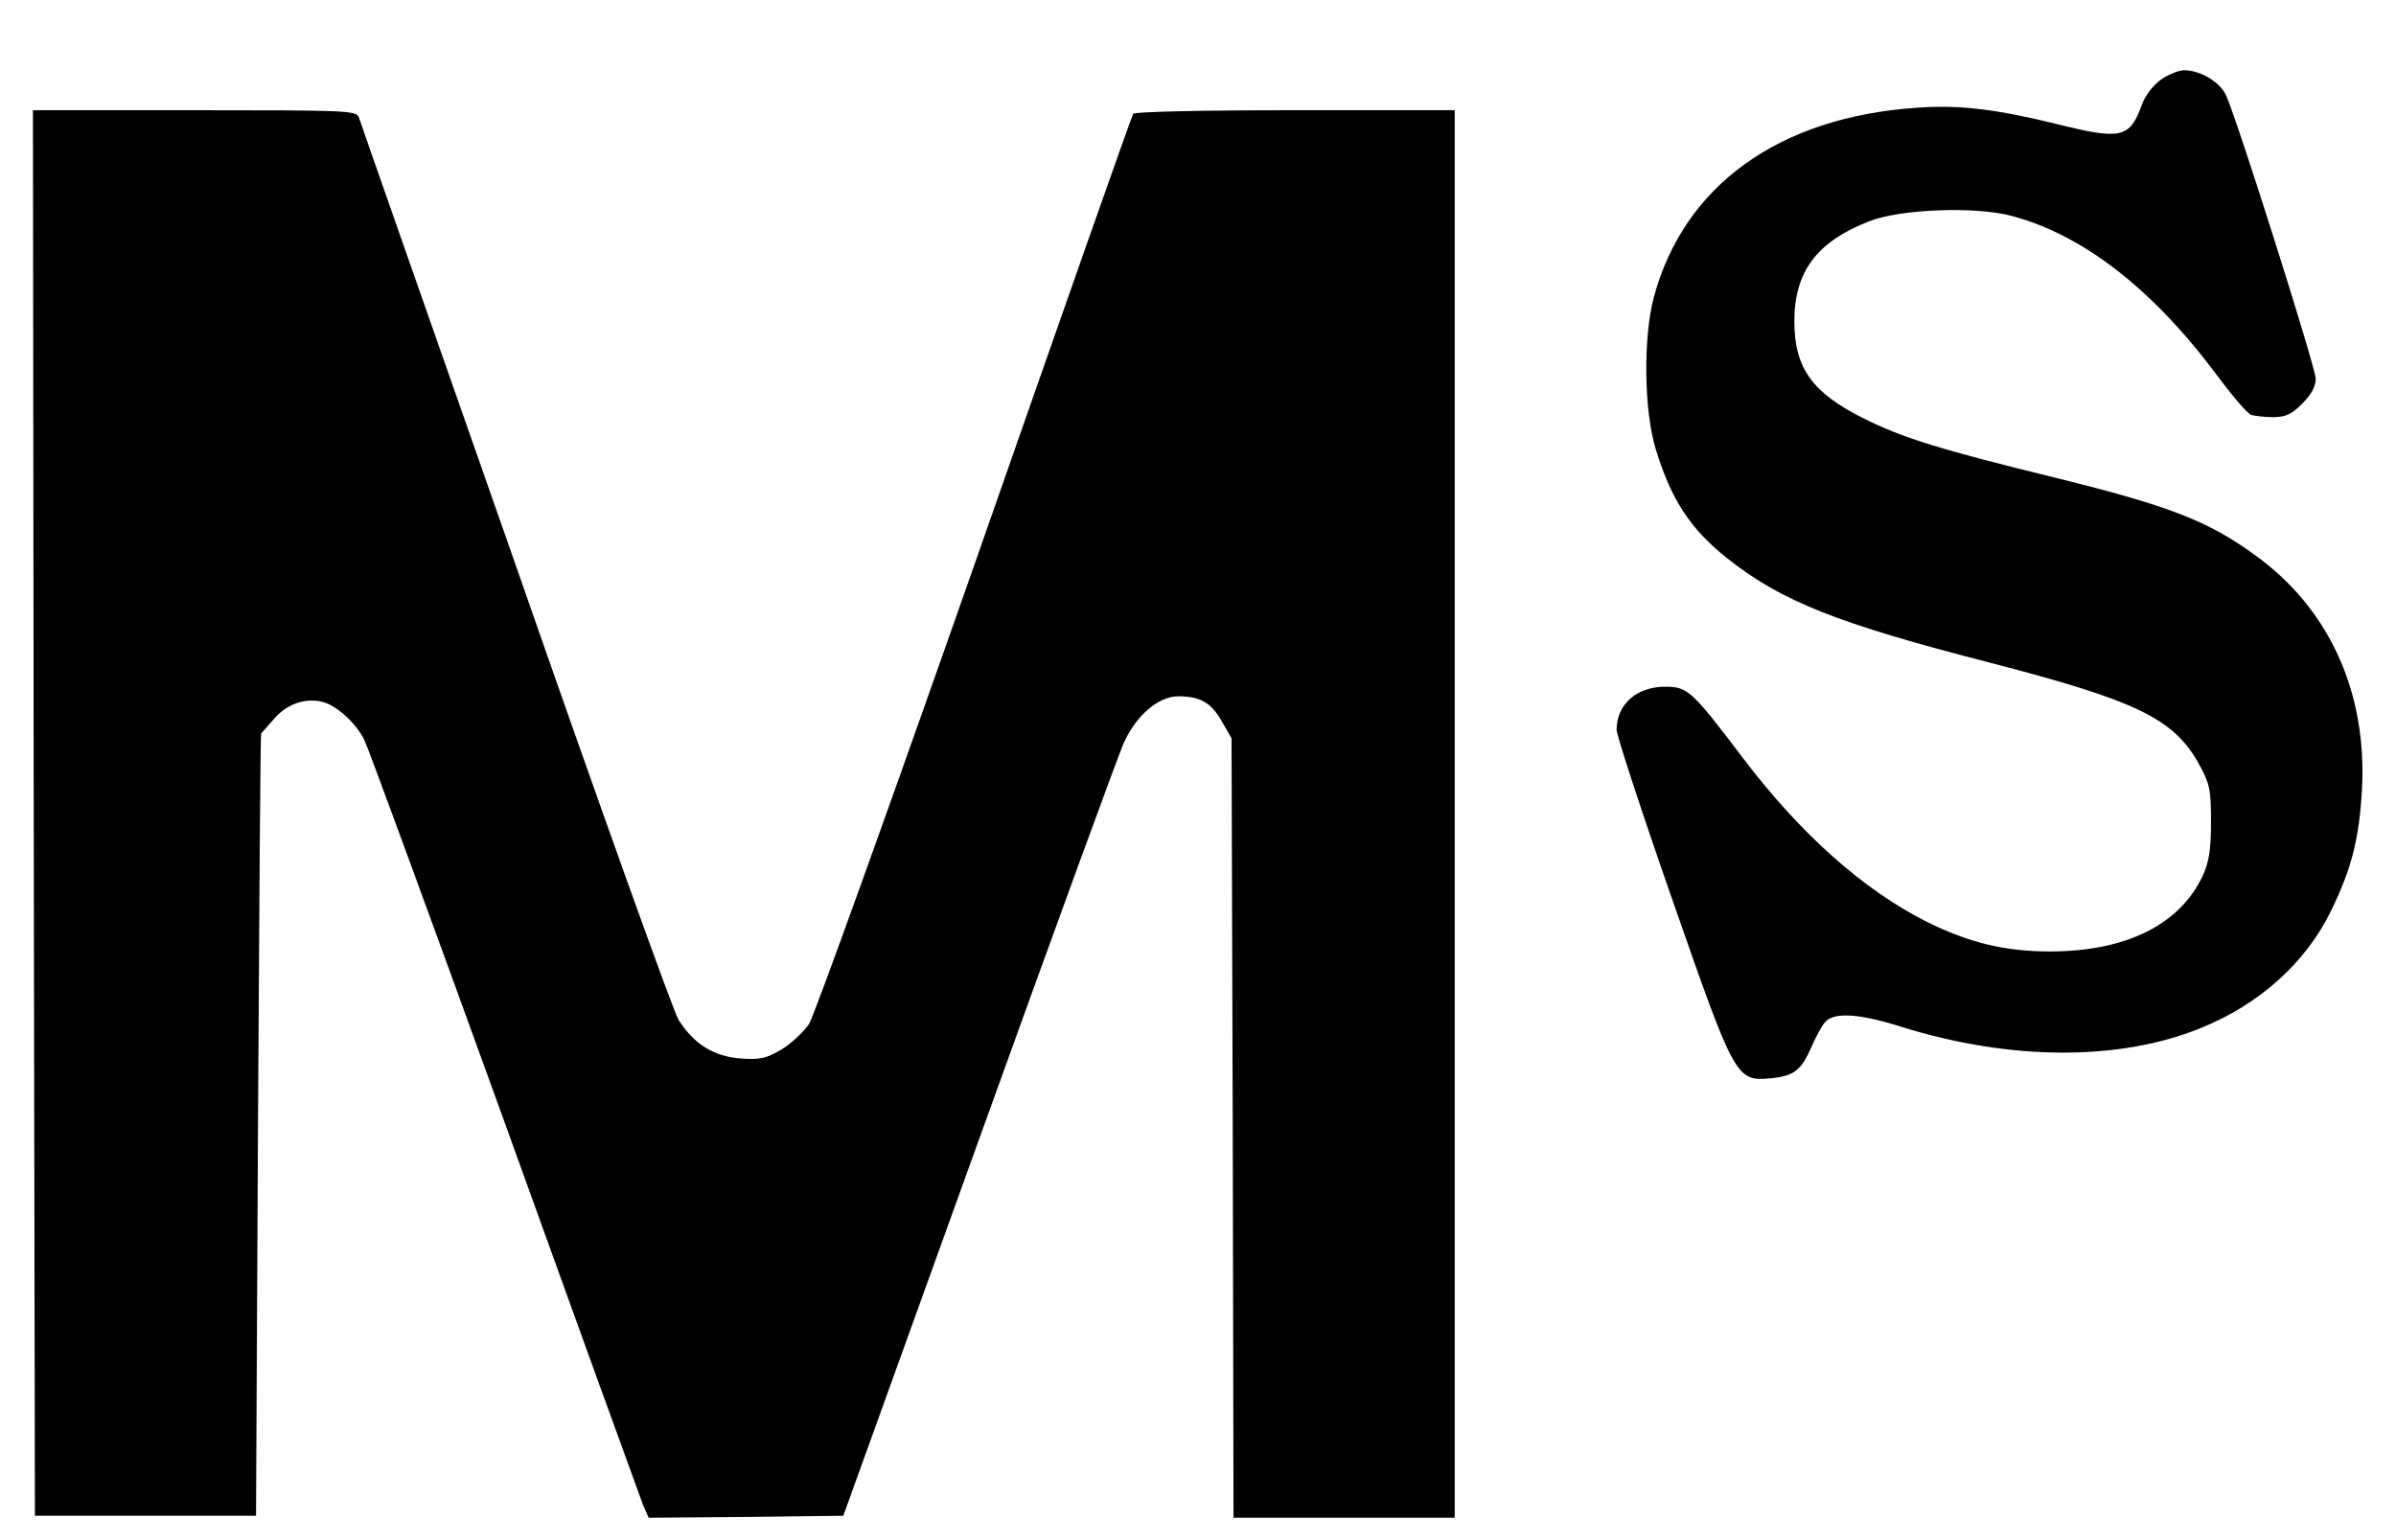
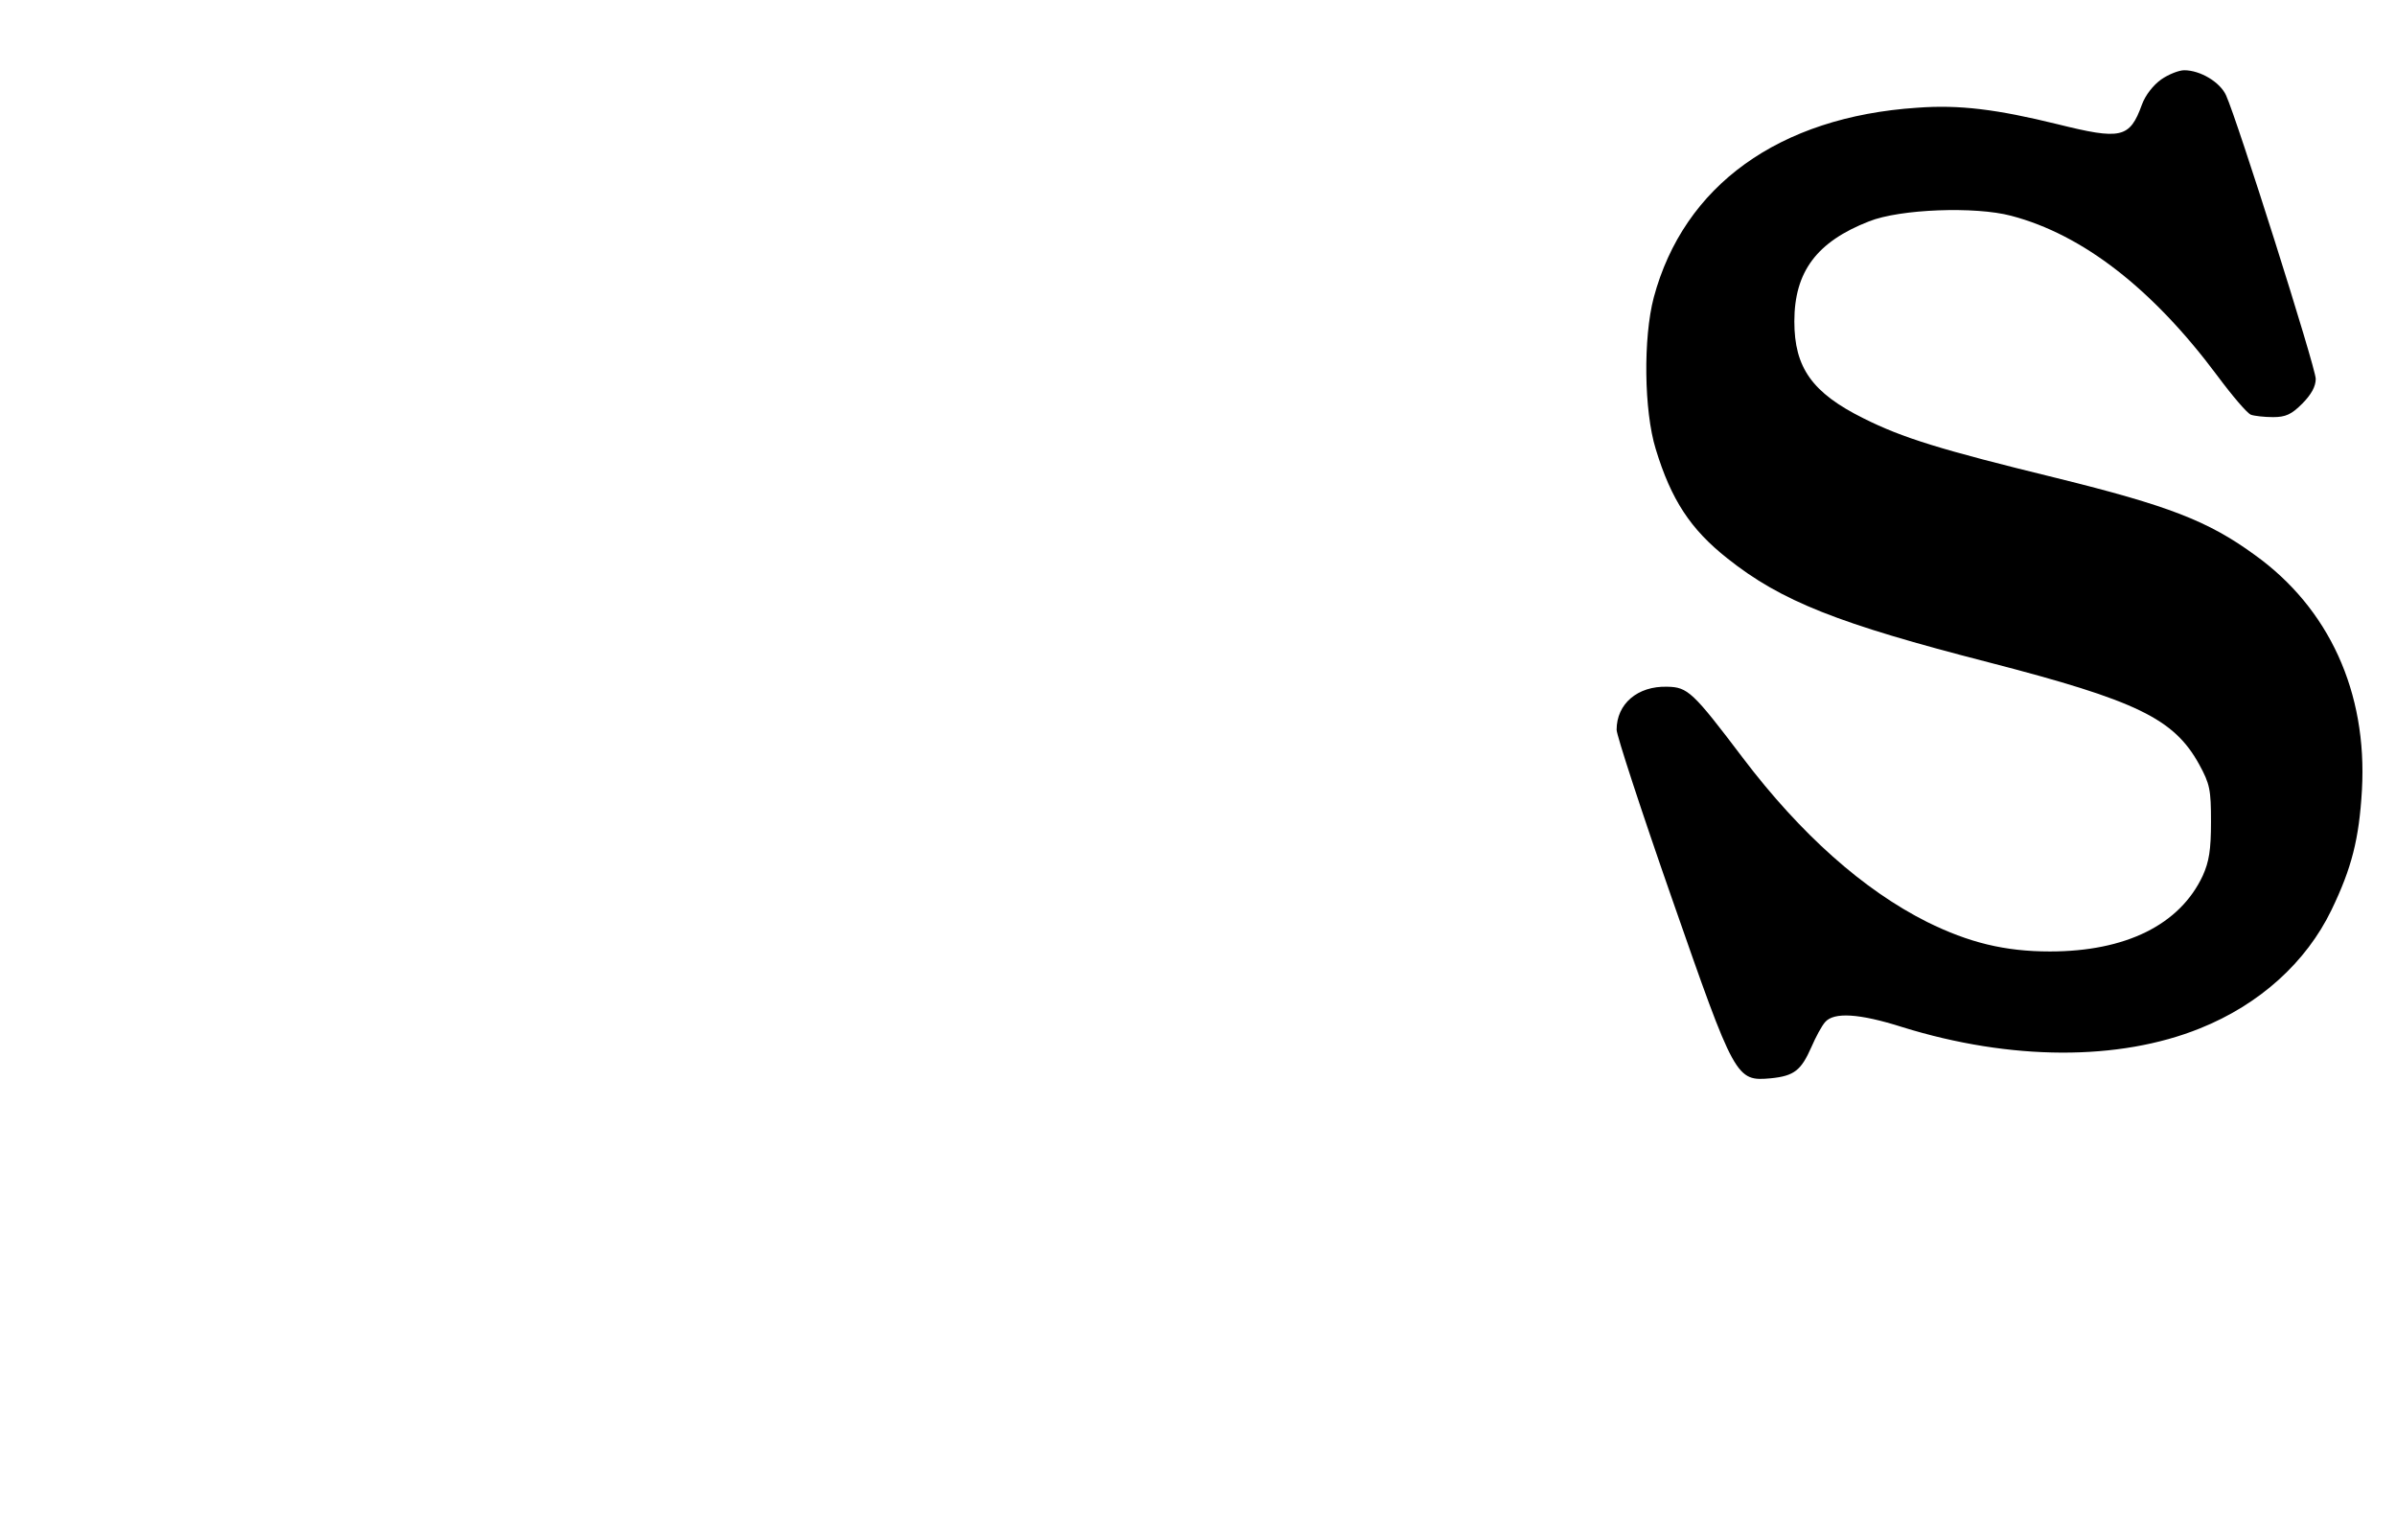
<svg xmlns="http://www.w3.org/2000/svg" width="28" height="18" viewBox="0 0 28 18" fill="none">
  <path d="M25.257 0.928C25.165 0.993 25.072 1.11 25.031 1.222C24.888 1.618 24.786 1.636 24.038 1.45C23.337 1.278 22.898 1.222 22.405 1.259C20.789 1.366 19.677 2.168 19.326 3.477C19.202 3.948 19.211 4.801 19.349 5.248C19.529 5.84 19.755 6.185 20.185 6.525C20.817 7.028 21.482 7.289 23.24 7.741C24.971 8.189 25.405 8.398 25.7 8.934C25.825 9.163 25.838 9.228 25.838 9.605C25.838 9.936 25.815 10.071 25.742 10.234C25.474 10.808 24.842 11.12 23.955 11.12C23.429 11.12 23.009 11.017 22.52 10.775C21.777 10.402 21.043 9.75 20.365 8.855C19.783 8.086 19.723 8.03 19.483 8.026C19.137 8.016 18.892 8.226 18.892 8.529C18.892 8.594 19.183 9.484 19.538 10.5C20.277 12.62 20.286 12.639 20.697 12.602C20.969 12.574 21.048 12.509 21.168 12.238C21.218 12.122 21.288 11.991 21.329 11.945C21.431 11.828 21.722 11.842 22.234 12.005C23.498 12.397 24.763 12.401 25.709 12.019C26.406 11.74 26.951 11.246 27.246 10.635C27.482 10.146 27.569 9.806 27.602 9.232C27.666 8.091 27.218 7.107 26.346 6.483C25.802 6.087 25.34 5.91 24.038 5.588C22.668 5.253 22.234 5.118 21.777 4.889C21.177 4.591 20.969 4.297 20.969 3.757C20.969 3.174 21.232 2.825 21.842 2.587C22.202 2.443 23.083 2.41 23.503 2.522C24.338 2.741 25.155 3.375 25.912 4.391C26.088 4.628 26.263 4.833 26.305 4.847C26.342 4.861 26.462 4.875 26.563 4.875C26.711 4.875 26.78 4.843 26.905 4.717C27.011 4.61 27.062 4.516 27.062 4.428C27.062 4.297 26.143 1.394 26.014 1.114C25.945 0.961 25.714 0.821 25.525 0.821C25.465 0.821 25.345 0.867 25.257 0.928Z" fill="black" />
-   <path d="M0.394 9.499L0.408 17.715H1.7H2.992L3.015 13.148C3.029 10.636 3.043 8.576 3.052 8.572C3.057 8.567 3.126 8.488 3.205 8.399C3.352 8.227 3.569 8.152 3.772 8.204C3.934 8.245 4.16 8.451 4.257 8.646C4.303 8.739 5.042 10.753 5.9 13.125C6.754 15.497 7.483 17.505 7.515 17.589L7.58 17.738L8.715 17.729L9.855 17.715L11.443 13.311C12.315 10.888 13.077 8.805 13.132 8.684C13.28 8.357 13.539 8.138 13.769 8.138C14.028 8.138 14.157 8.213 14.282 8.437L14.392 8.628L14.406 13.185L14.415 17.738H15.708H17V9.513V1.288H15.135C14.051 1.288 13.257 1.306 13.243 1.33C13.225 1.353 12.394 3.72 11.392 6.586C10.386 9.452 9.514 11.876 9.454 11.969C9.389 12.062 9.246 12.197 9.131 12.267C8.951 12.37 8.882 12.388 8.651 12.37C8.342 12.346 8.115 12.207 7.931 11.922C7.871 11.829 7.012 9.434 6.025 6.6C5.032 3.767 4.206 1.414 4.192 1.367C4.16 1.292 4.026 1.288 2.272 1.288H0.385L0.394 9.499Z" fill="black" />
</svg>